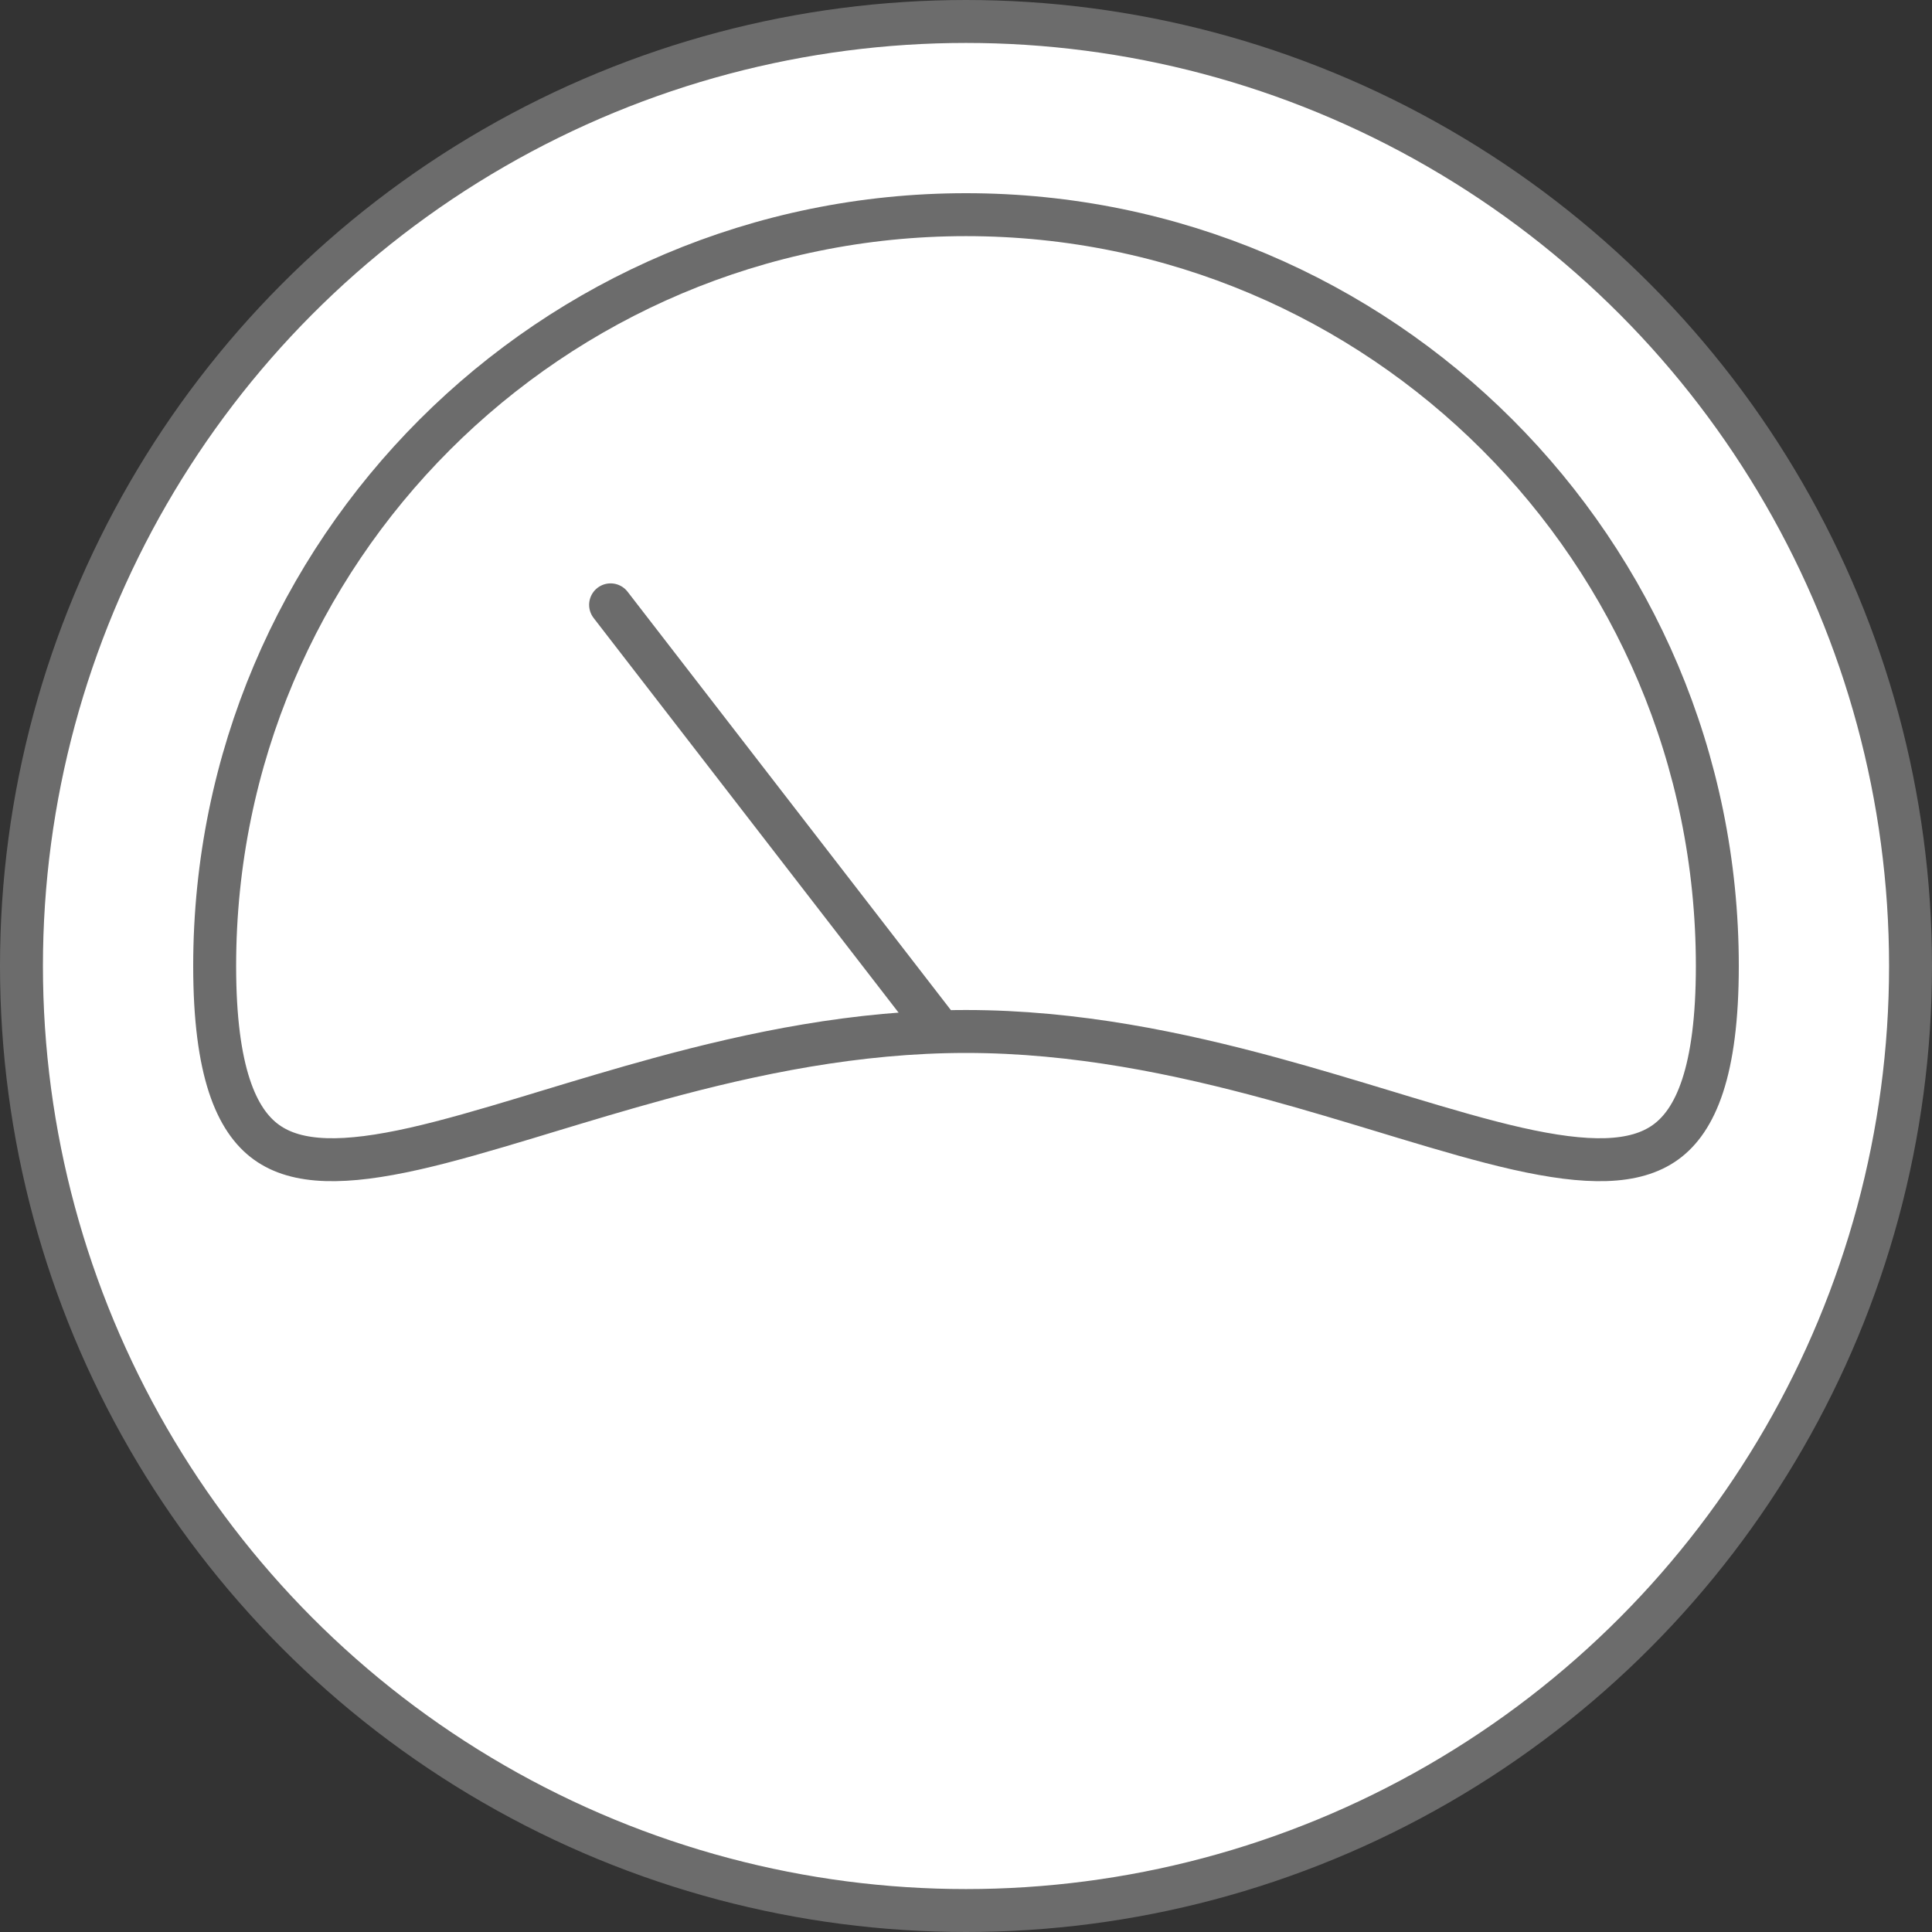
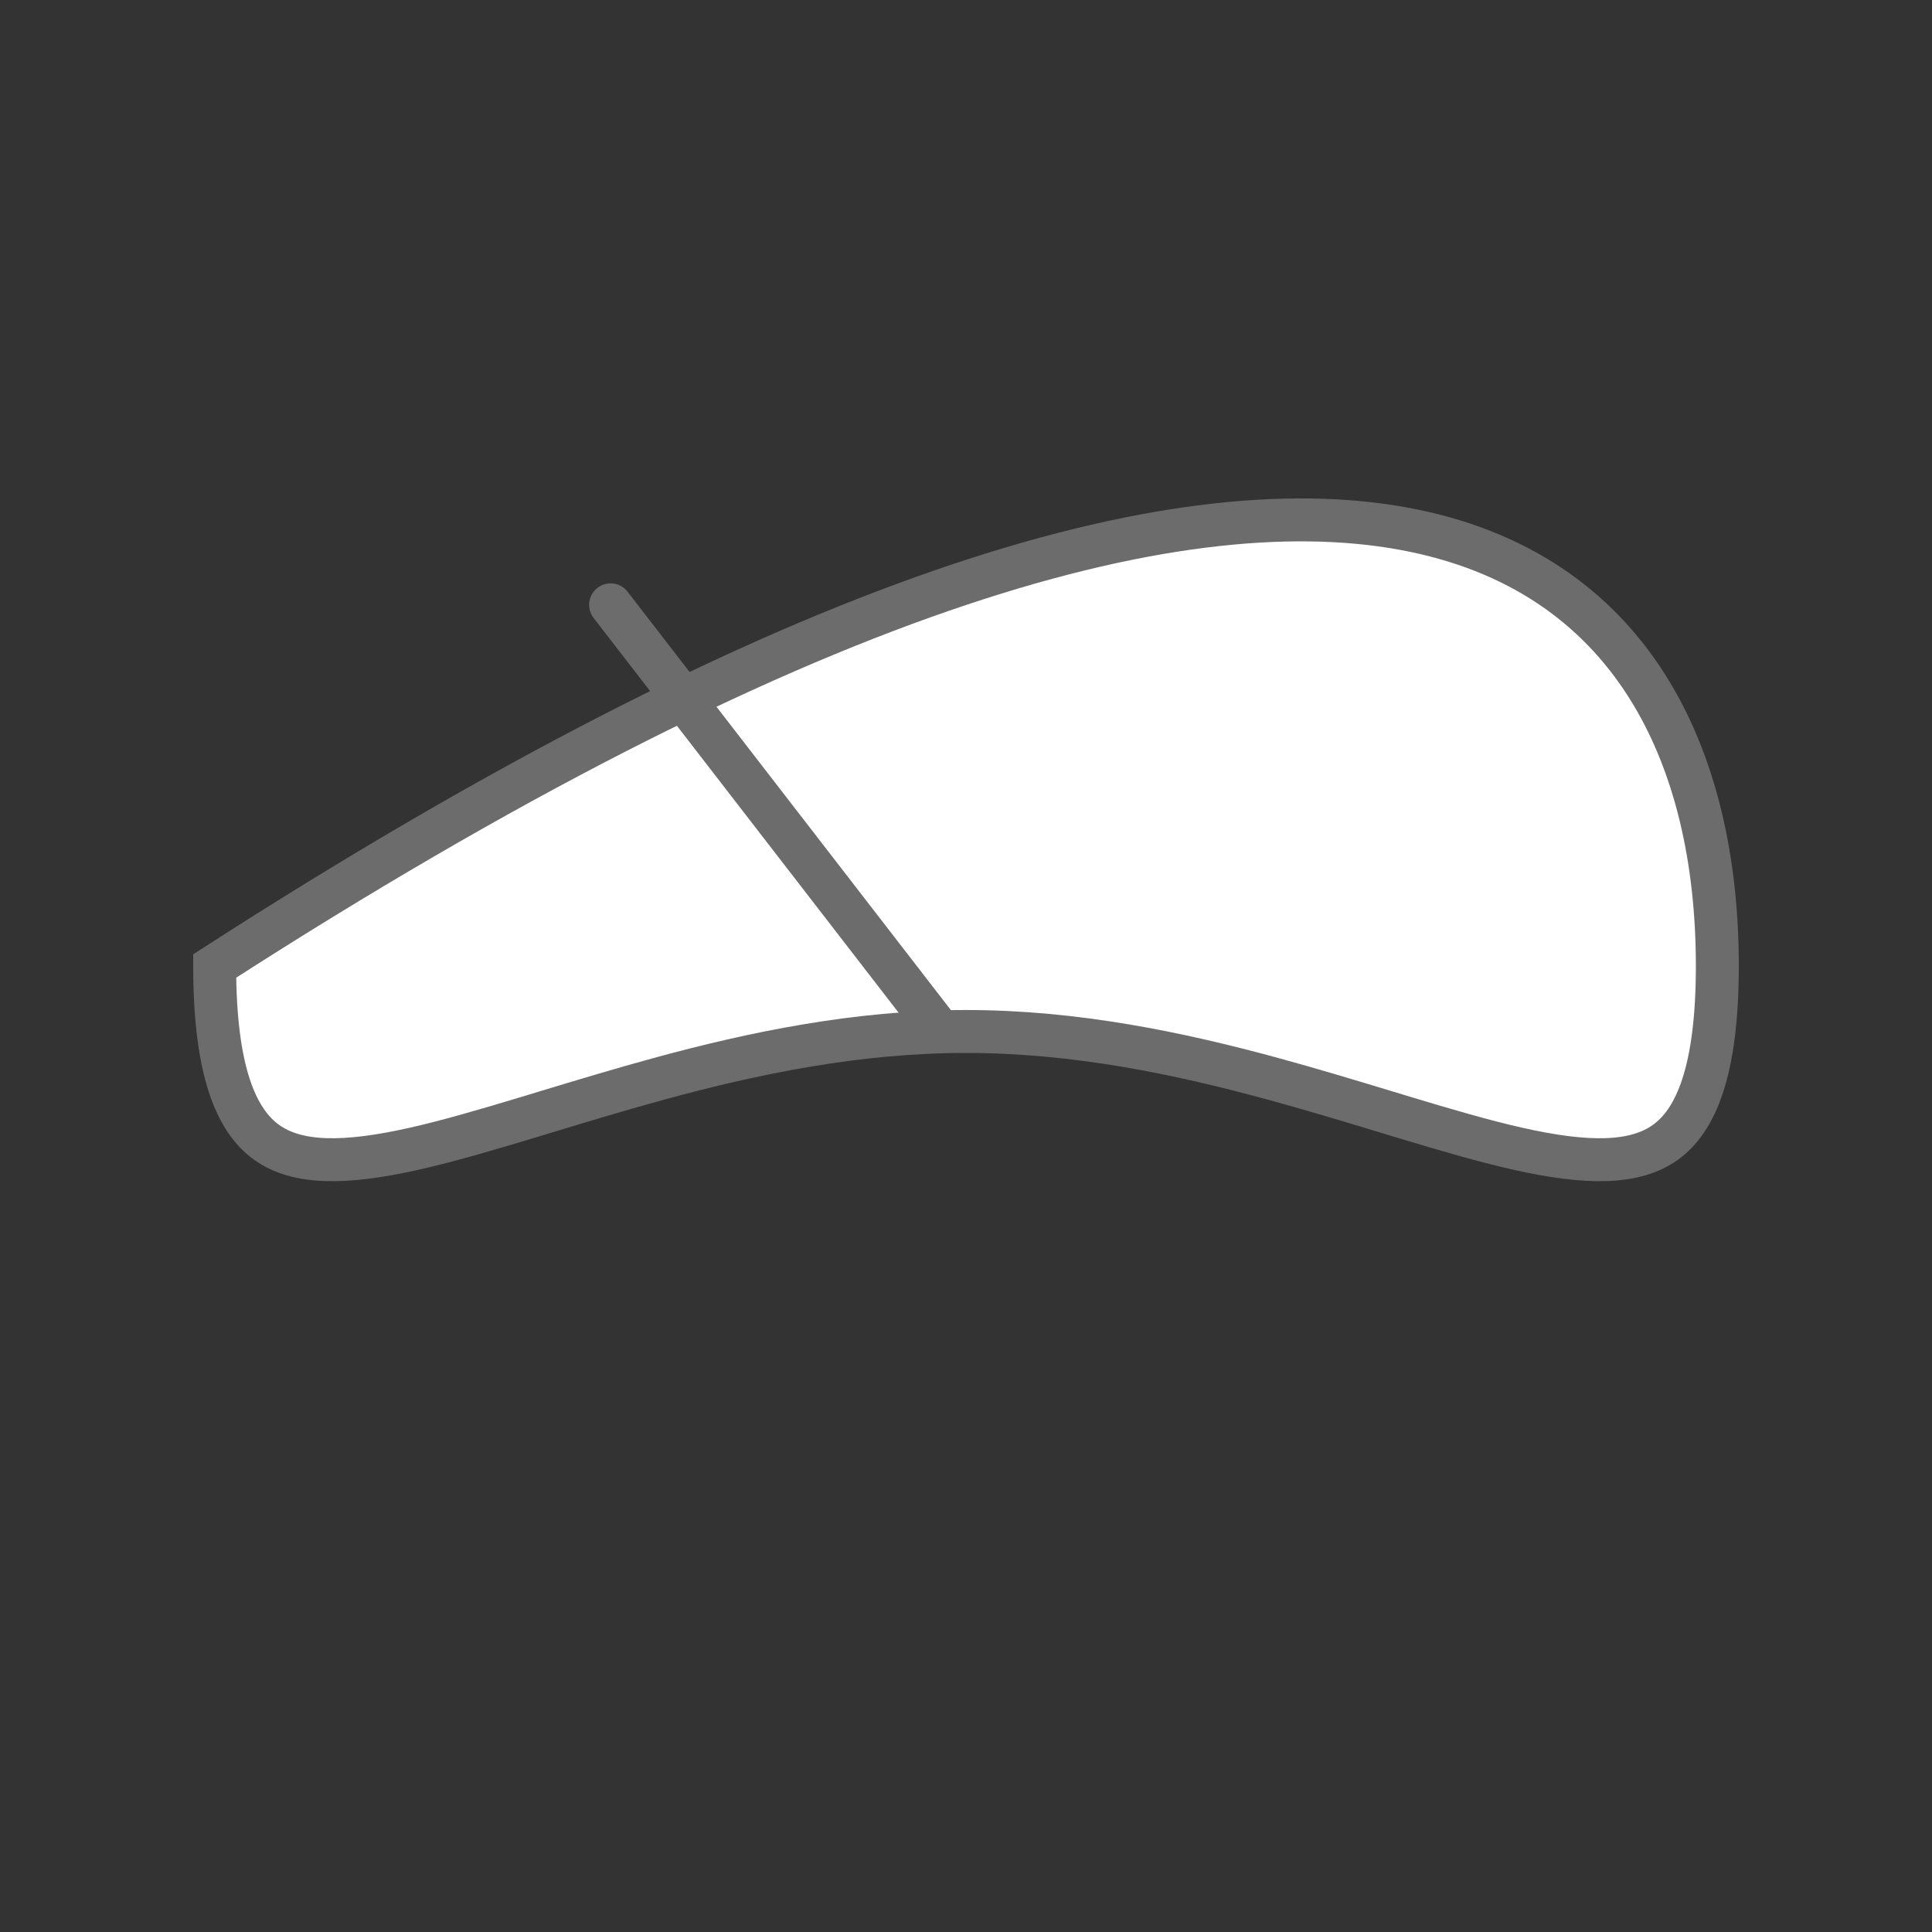
<svg xmlns="http://www.w3.org/2000/svg" width="45" height="45" viewBox="0 0 45 45" fill="none">
  <rect x="0" y="0" width="45" height="45" fill="#333333" stroke="none" />
-   <circle cx="22.5" cy="22.5" r="22" fill="white" stroke="#6C6C6C" />
-   <path d="M40 22.5C40 24.961 39.493 26.101 38.793 26.605C38.079 27.119 36.968 27.121 35.338 26.753C34.543 26.573 33.667 26.316 32.709 26.027C32.557 25.981 32.403 25.934 32.248 25.887C31.425 25.638 30.55 25.373 29.638 25.124C27.466 24.532 25.049 24.025 22.5 24.025C19.951 24.025 17.534 24.532 15.362 25.124C14.45 25.373 13.575 25.638 12.752 25.887C12.597 25.934 12.443 25.981 12.291 26.027C11.333 26.316 10.457 26.573 9.662 26.753C8.032 27.121 6.921 27.119 6.207 26.605C5.507 26.101 5 24.961 5 22.5C5 12.835 12.835 5 22.5 5C32.165 5 40 12.835 40 22.5Z" fill="white" stroke="#6C6C6C" />
+   <path d="M40 22.5C40 24.961 39.493 26.101 38.793 26.605C38.079 27.119 36.968 27.121 35.338 26.753C34.543 26.573 33.667 26.316 32.709 26.027C32.557 25.981 32.403 25.934 32.248 25.887C31.425 25.638 30.55 25.373 29.638 25.124C27.466 24.532 25.049 24.025 22.5 24.025C19.951 24.025 17.534 24.532 15.362 25.124C14.45 25.373 13.575 25.638 12.752 25.887C12.597 25.934 12.443 25.981 12.291 26.027C11.333 26.316 10.457 26.573 9.662 26.753C8.032 27.121 6.921 27.119 6.207 26.605C5.507 26.101 5 24.961 5 22.5C32.165 5 40 12.835 40 22.5Z" fill="white" stroke="#6C6C6C" />
  <path d="M21.872 23.988L14.222 14.088" stroke="#6C6C6C" stroke-linecap="round" />
</svg>